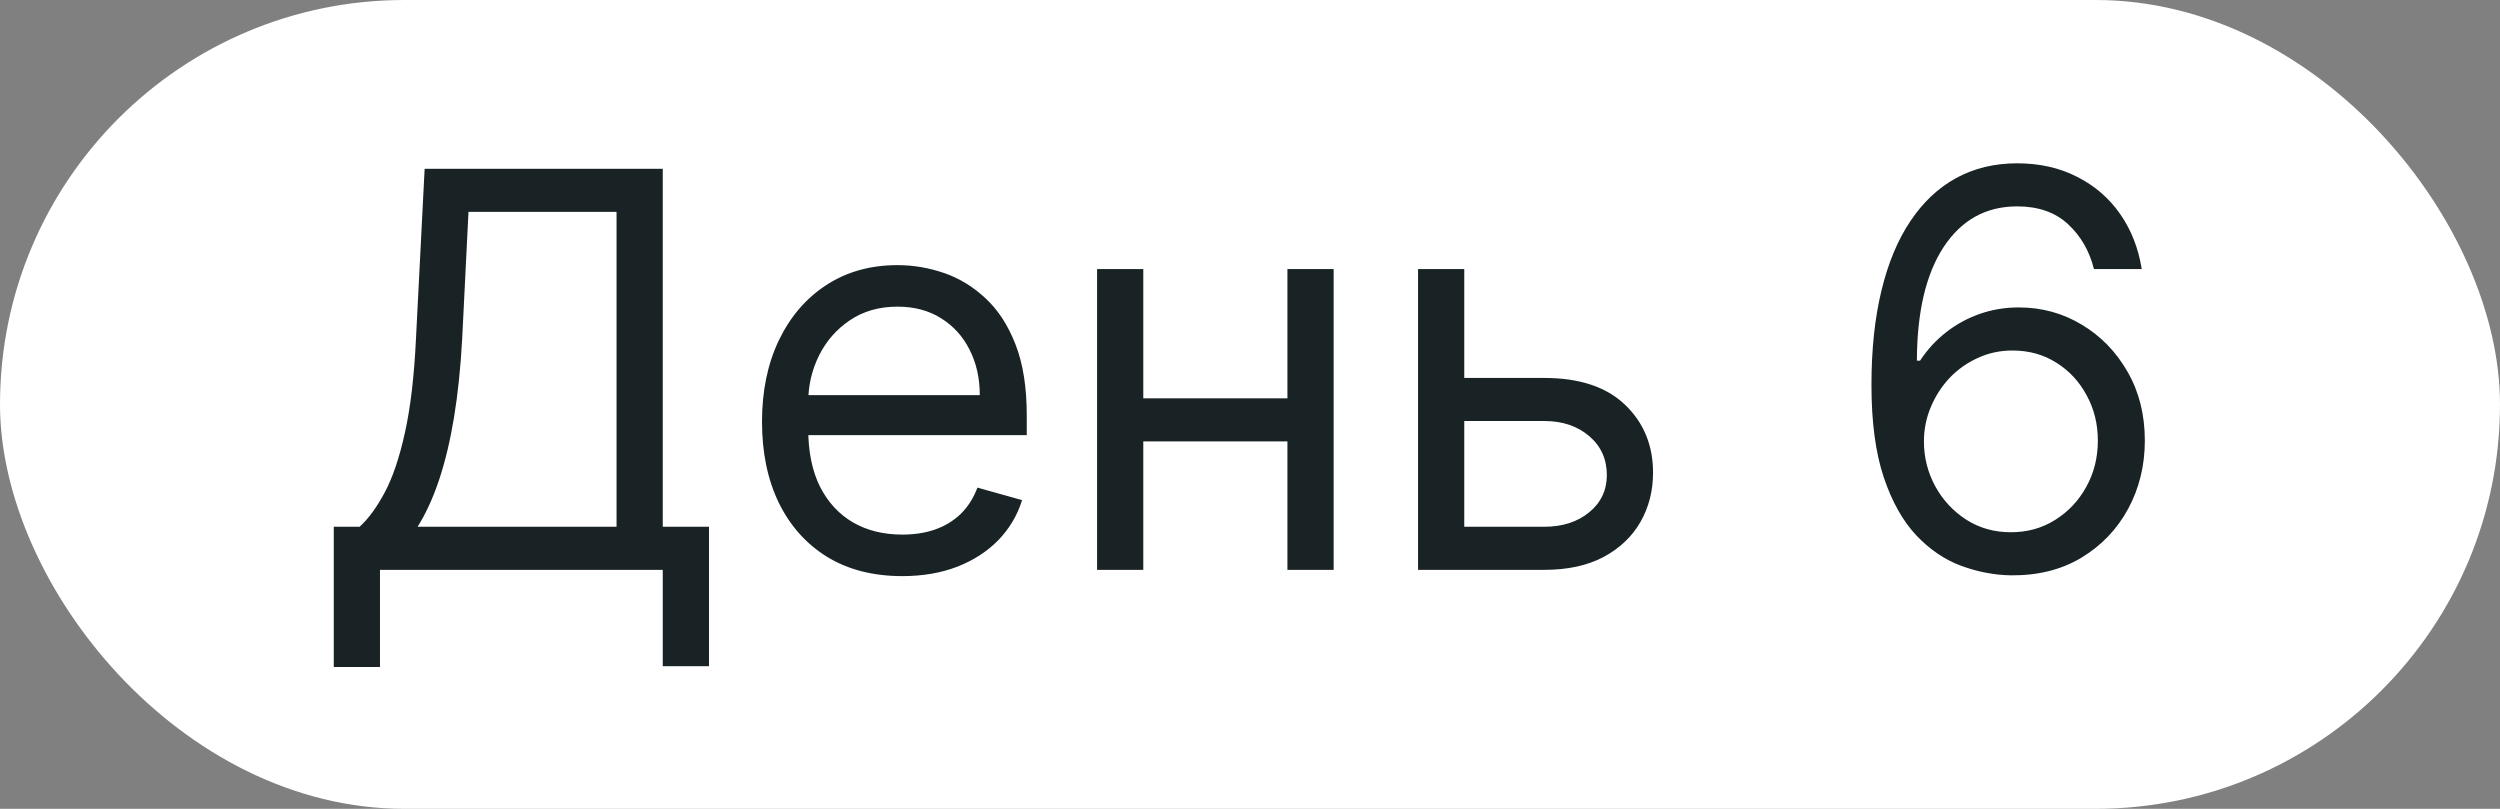
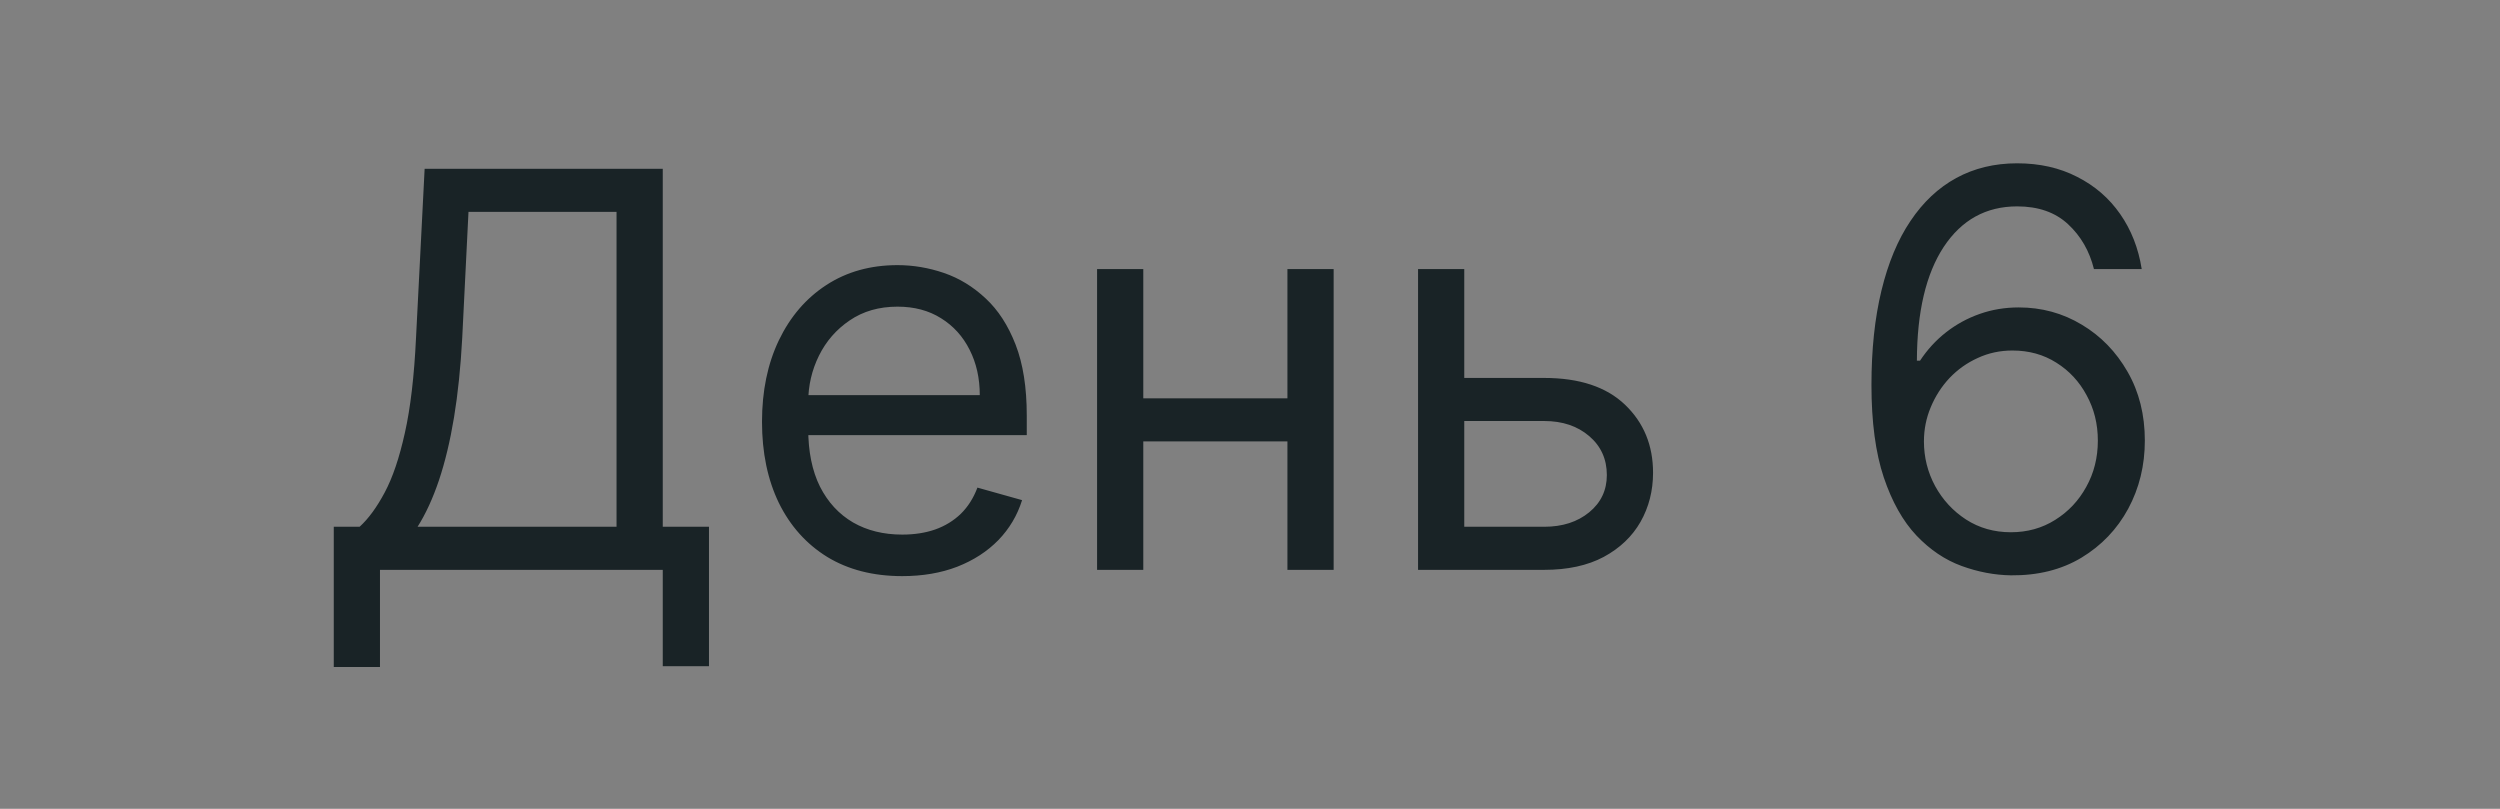
<svg xmlns="http://www.w3.org/2000/svg" width="136" height="44" viewBox="0 0 136 44" fill="none">
  <rect x="0" y="0" width="136" height="44" fill="#808080" stroke="none" />
-   <rect width="136" height="44" rx="22" fill="white" />
  <path d="M18.157 36.284V28.656H19.563C20.046 28.216 20.5 27.595 20.927 26.792C21.36 25.982 21.726 24.903 22.024 23.553C22.329 22.197 22.532 20.474 22.631 18.386L23.1 9.182H36.054V28.656H38.569V36.242H36.054V31H20.671V36.284H18.157ZM22.716 28.656H33.54V11.526H25.486L25.145 18.386C25.06 19.977 24.911 21.419 24.698 22.712C24.485 23.997 24.211 25.137 23.878 26.131C23.544 27.119 23.157 27.96 22.716 28.656ZM49.081 31.341C47.504 31.341 46.144 30.993 45.001 30.297C43.864 29.594 42.987 28.614 42.369 27.357C41.758 26.092 41.453 24.622 41.453 22.946C41.453 21.27 41.758 19.793 42.369 18.514C42.987 17.229 43.846 16.227 44.947 15.51C46.055 14.786 47.348 14.423 48.825 14.423C49.678 14.423 50.519 14.565 51.35 14.849C52.181 15.133 52.937 15.595 53.619 16.234C54.301 16.866 54.844 17.704 55.249 18.749C55.654 19.793 55.856 21.078 55.856 22.605V23.671H43.243V21.497H53.3C53.3 20.574 53.115 19.75 52.746 19.026C52.383 18.301 51.865 17.729 51.19 17.31C50.523 16.891 49.734 16.682 48.825 16.682C47.824 16.682 46.957 16.93 46.226 17.428C45.501 17.918 44.944 18.557 44.553 19.345C44.163 20.134 43.967 20.979 43.967 21.881V23.329C43.967 24.565 44.18 25.613 44.606 26.472C45.04 27.325 45.64 27.974 46.407 28.422C47.174 28.862 48.065 29.082 49.081 29.082C49.741 29.082 50.338 28.99 50.871 28.805C51.41 28.614 51.876 28.329 52.266 27.953C52.657 27.57 52.959 27.094 53.172 26.526L55.601 27.207C55.345 28.031 54.915 28.756 54.312 29.381C53.708 29.999 52.962 30.482 52.075 30.829C51.187 31.171 50.189 31.341 49.081 31.341ZM70.633 21.668V24.011H61.599V21.668H70.633ZM62.195 14.636V31H59.681V14.636H62.195ZM72.55 14.636V31H70.036V14.636H72.55ZM79.315 20.56H84.003C85.92 20.56 87.387 21.046 88.403 22.019C89.418 22.992 89.926 24.224 89.926 25.716C89.926 26.696 89.699 27.587 89.244 28.39C88.79 29.185 88.122 29.821 87.241 30.297C86.361 30.766 85.281 31 84.003 31H77.142V14.636H79.656V28.656H84.003C84.997 28.656 85.814 28.393 86.453 27.868C87.092 27.342 87.412 26.668 87.412 25.844C87.412 24.977 87.092 24.271 86.453 23.724C85.814 23.177 84.997 22.903 84.003 22.903H79.315V20.56ZM109.392 31.298C108.498 31.284 107.603 31.114 106.708 30.787C105.813 30.46 104.996 29.91 104.258 29.136C103.519 28.354 102.926 27.3 102.478 25.972C102.031 24.636 101.807 22.96 101.807 20.943C101.807 19.011 101.988 17.3 102.351 15.808C102.713 14.31 103.238 13.049 103.927 12.026C104.616 10.996 105.447 10.215 106.42 9.683C107.4 9.15 108.505 8.884 109.733 8.884C110.955 8.884 112.042 9.129 112.993 9.619C113.952 10.102 114.733 10.776 115.337 11.643C115.941 12.509 116.331 13.507 116.509 14.636H113.91C113.668 13.656 113.199 12.843 112.503 12.197C111.807 11.55 110.884 11.227 109.733 11.227C108.043 11.227 106.711 11.962 105.738 13.432C104.772 14.903 104.286 16.966 104.279 19.622H104.449C104.847 19.018 105.319 18.504 105.866 18.077C106.42 17.644 107.031 17.31 107.699 17.076C108.366 16.842 109.073 16.724 109.819 16.724C111.069 16.724 112.212 17.037 113.249 17.662C114.286 18.28 115.117 19.136 115.742 20.229C116.367 21.316 116.679 22.562 116.679 23.969C116.679 25.318 116.378 26.554 115.774 27.676C115.17 28.791 114.321 29.679 113.228 30.34C112.141 30.993 110.863 31.312 109.392 31.298ZM109.392 28.954C110.287 28.954 111.09 28.731 111.8 28.283C112.517 27.836 113.082 27.236 113.494 26.483C113.913 25.73 114.123 24.892 114.123 23.969C114.123 23.067 113.92 22.246 113.515 21.508C113.118 20.762 112.567 20.169 111.864 19.729C111.168 19.288 110.373 19.068 109.478 19.068C108.803 19.068 108.174 19.203 107.592 19.473C107.01 19.736 106.498 20.098 106.058 20.56C105.625 21.021 105.284 21.55 105.035 22.147C104.787 22.736 104.662 23.358 104.662 24.011C104.662 24.878 104.865 25.688 105.27 26.44C105.682 27.193 106.243 27.8 106.953 28.262C107.67 28.724 108.483 28.954 109.392 28.954Z" fill="#192326" />
</svg>